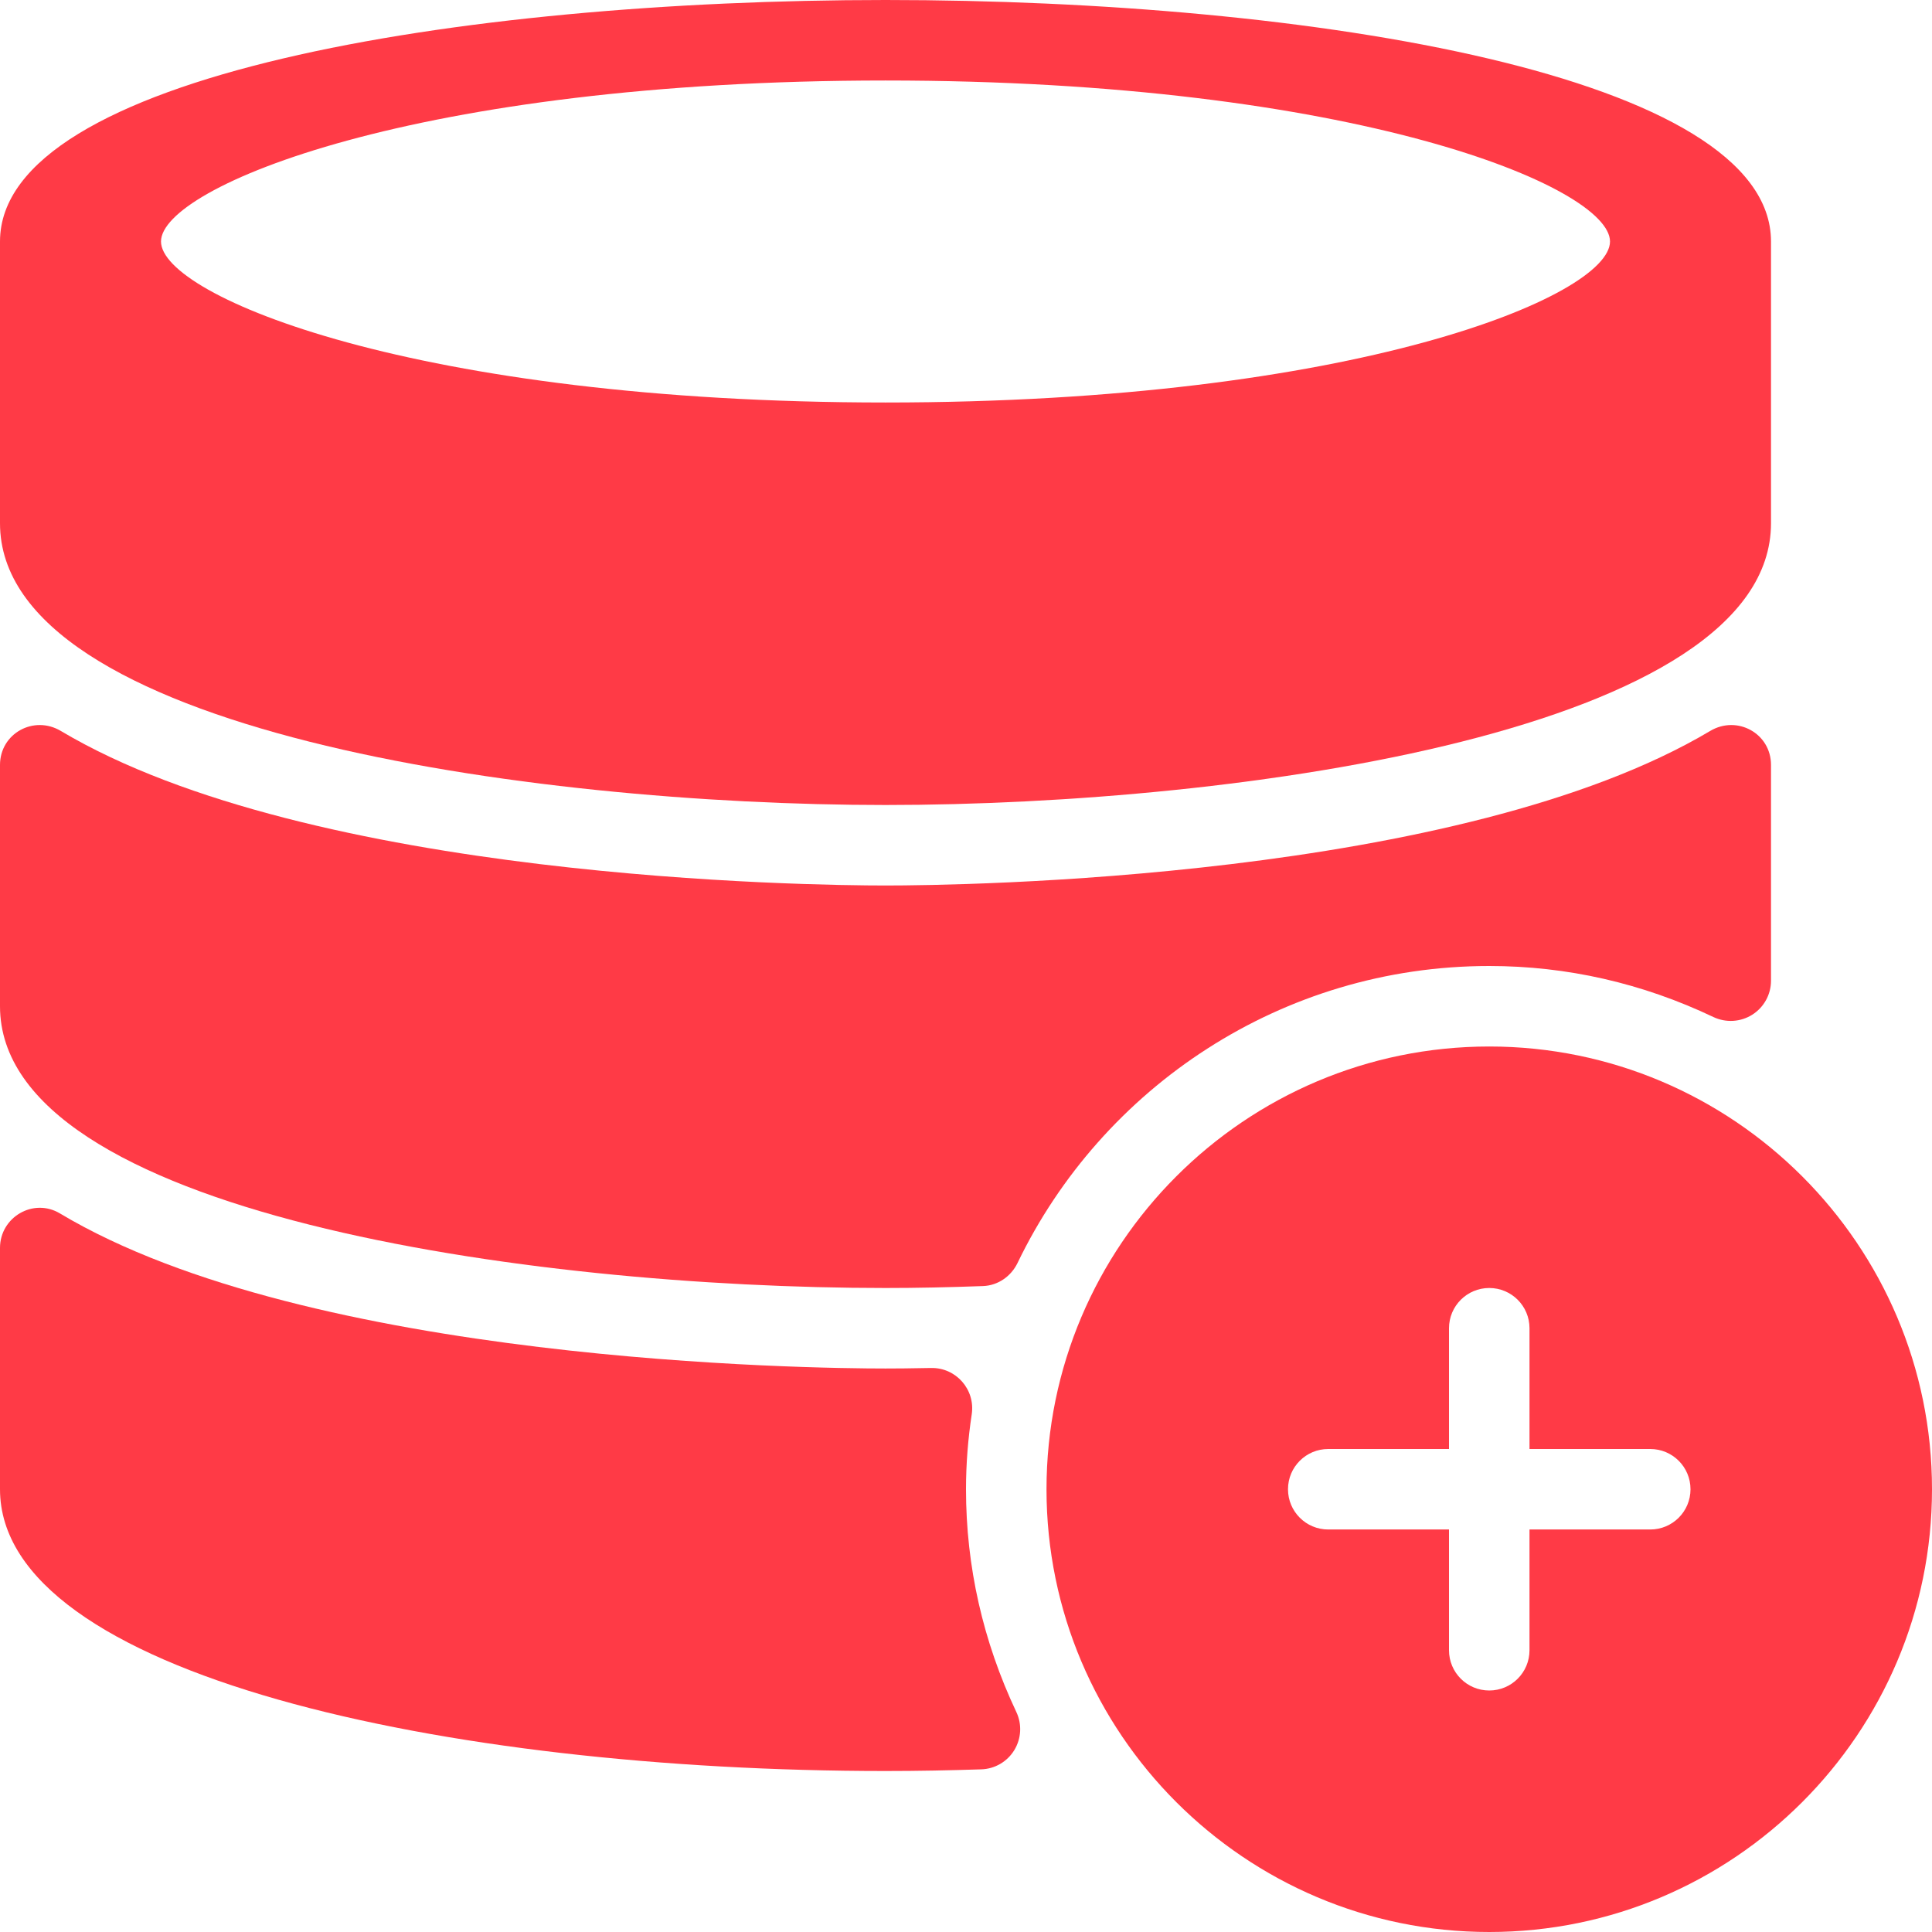
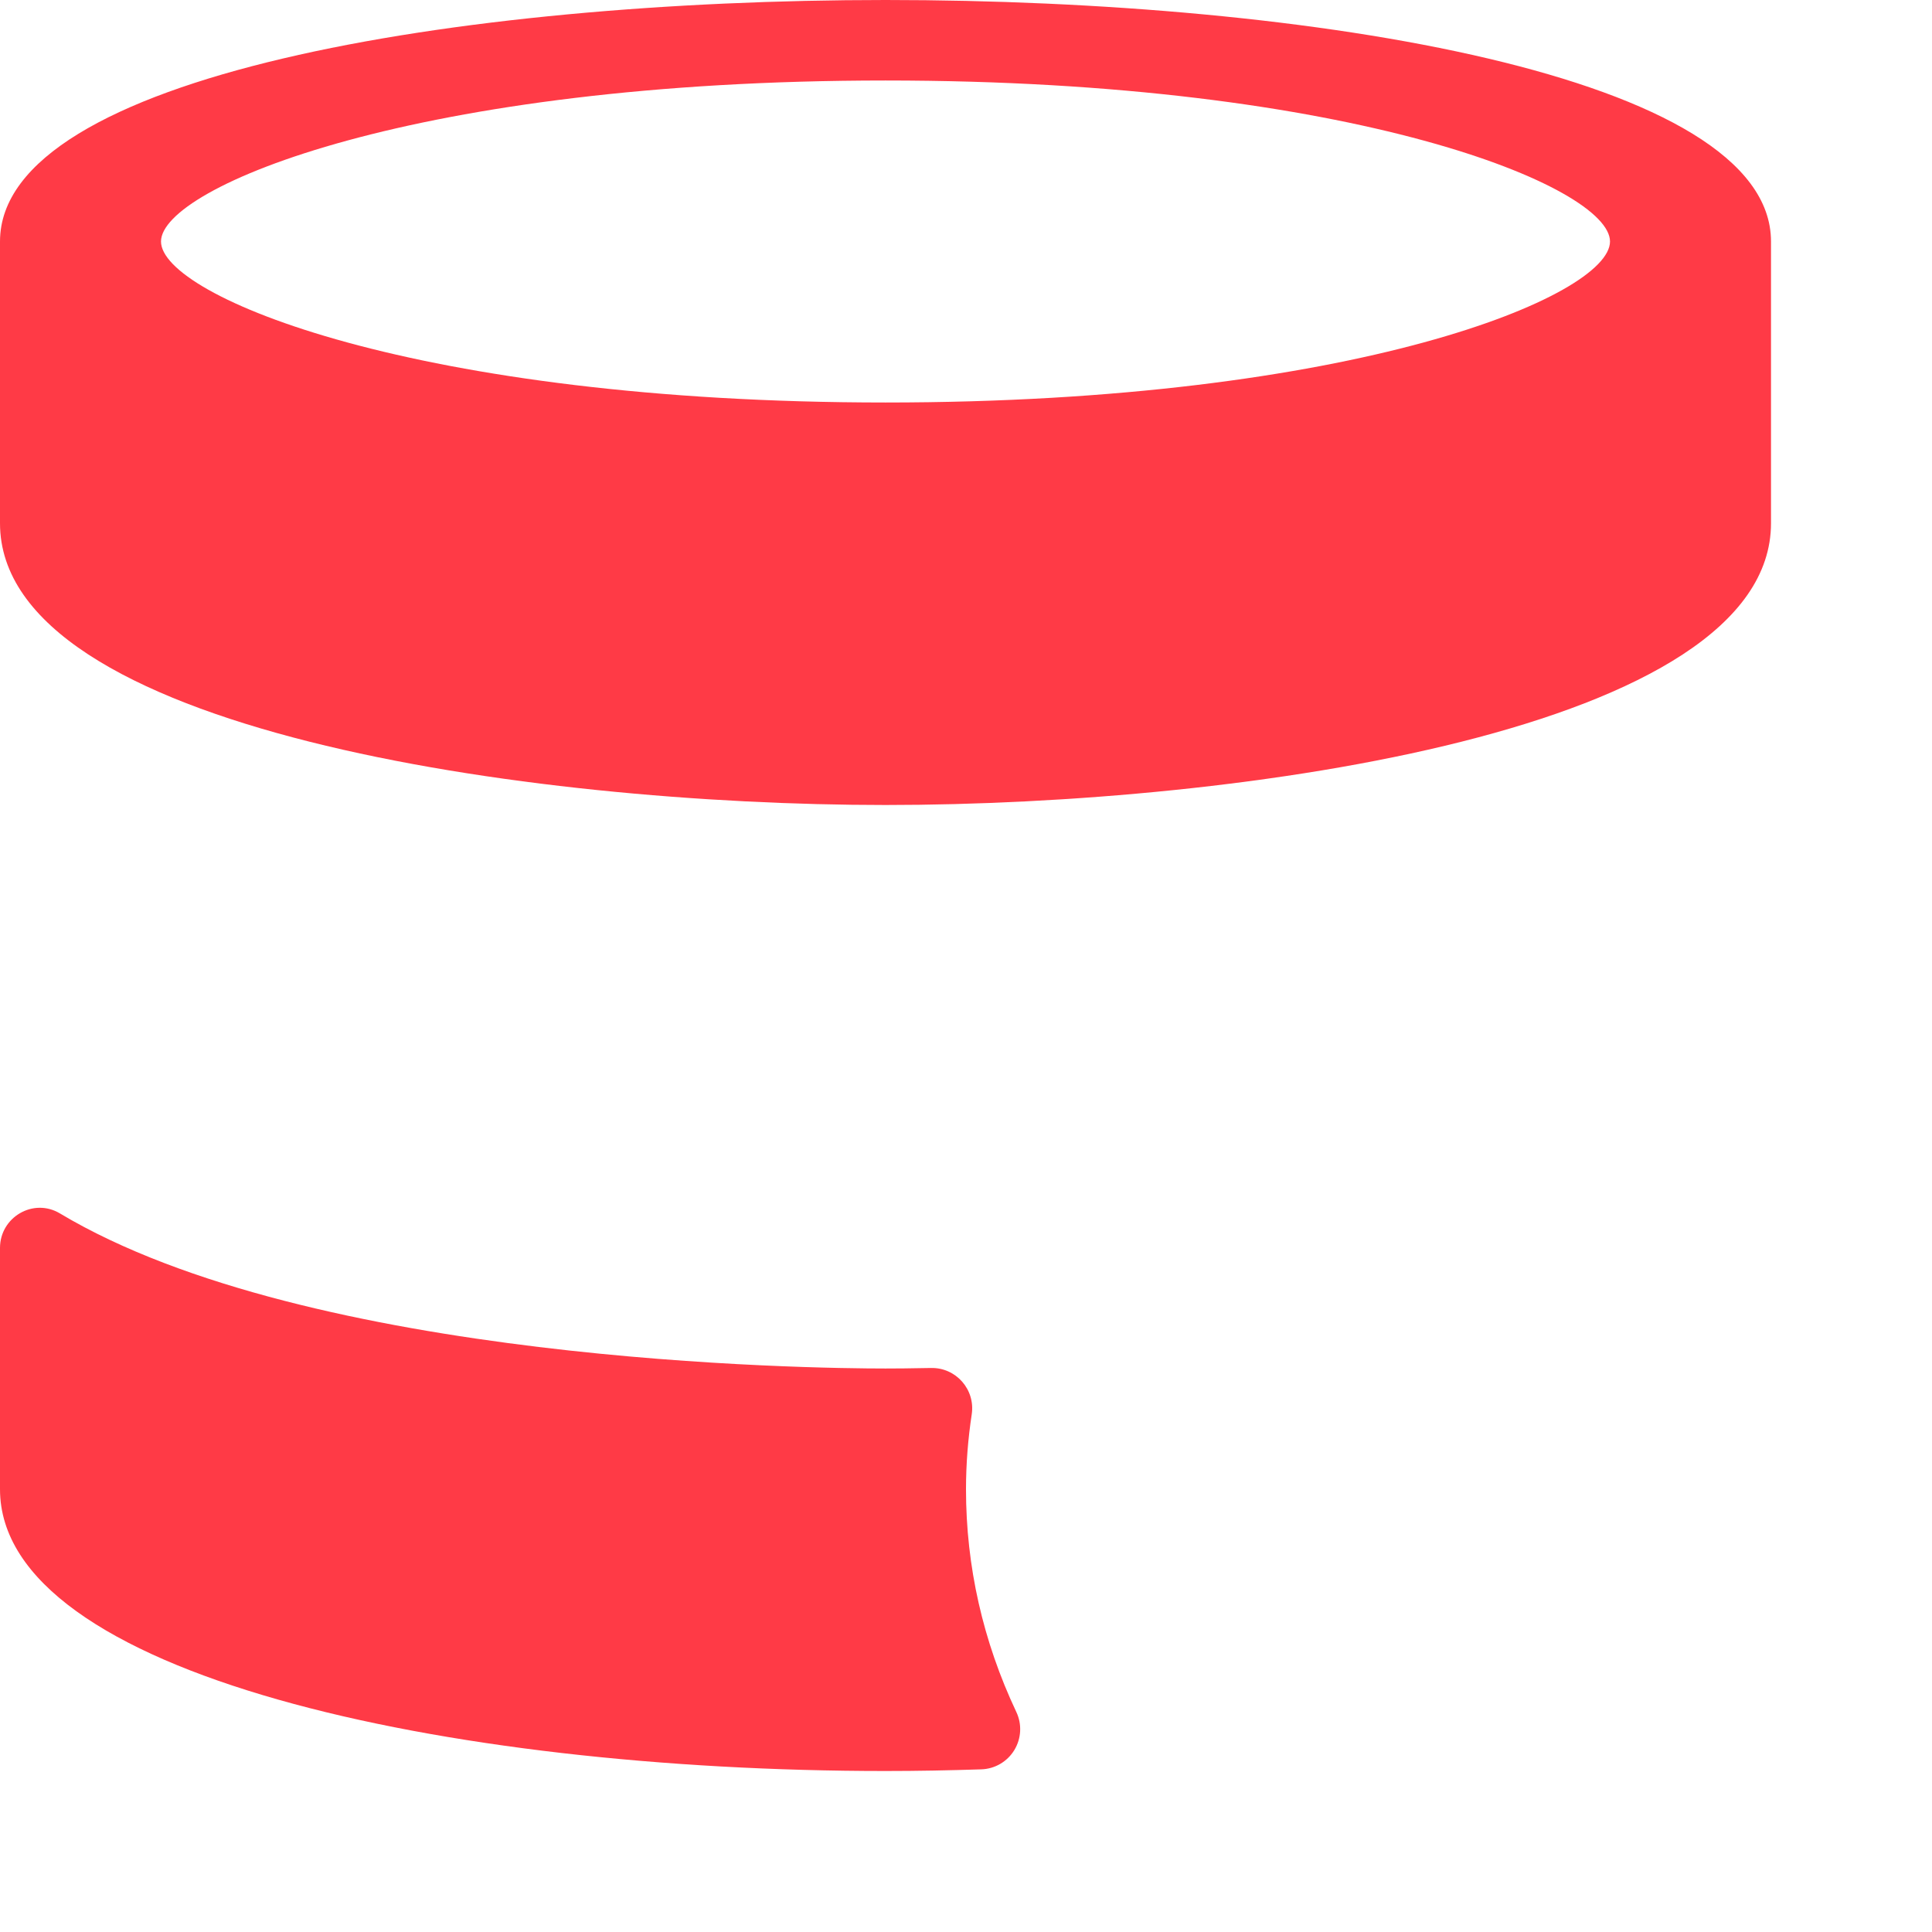
<svg xmlns="http://www.w3.org/2000/svg" version="1.1" id="Layer_1" x="0px" y="0px" viewBox="0 0 512 512" style="enable-background:new 0 0 512 512;" xml:space="preserve" width="512px" height="512px">
  <g>
    <g>
      <g>
        <g>
-           <path d="M234.667,341.333c8.286,0,16.967-0.185,25.853-0.514c3.953-0.146,7.43-2.569,9.146-6.133     C292.073,288.177,339.681,256,394.667,256c20.563,0,40.563,4.552,59.417,13.531c3.313,1.552,7.167,1.333,10.271-0.615     c3.104-1.958,4.979-5.365,4.979-9.021v-57.177c0-8.346-8.951-13.277-16.121-9.007c-66.251,39.452-199.001,40.954-218.546,40.954     c-19.544,0-152.294-1.503-218.546-40.954C8.951,189.441,0,194.372,0,202.719v63.948C0,321.448,140.333,341.333,234.667,341.333z" data-original="#000000" class="active-path" data-old_color="#000000" fill="#FF3A46" />
          <path d="M234.667,213.333c94.333,0,234.667-19.885,234.667-74.667V64c0-43.969-121.646-64-234.667-64S0,20.031,0,64v74.667     C0,193.448,140.333,213.333,234.667,213.333z M234.667,21.333c124.229,0,192,28.188,192,42.667s-67.771,42.667-192,42.667     s-192-28.188-192-42.667S110.438,21.333,234.667,21.333z" data-original="#000000" class="active-path" data-old_color="#000000" fill="#FF3A46" />
          <path d="M256,394.667c0-6.751,0.538-13.37,1.517-19.848c0.992-6.563-4.148-12.427-10.784-12.29     c-5.52,0.115-9.656,0.138-12.066,0.138c-19.569,0-152.625-1.505-218.793-41.103C8.857,317.366,0,322.542,0,330.719v63.948     c0,49.021,118.063,74.667,234.667,74.667c8.583,0,17.021-0.167,25.354-0.438c3.604-0.104,6.896-2.021,8.771-5.083     c1.875-3.073,2.083-6.875,0.542-10.125C260.479,434.927,256,415.073,256,394.667z" data-original="#000000" class="active-path" data-old_color="#000000" fill="#FF3A46" />
-           <path d="M394.667,277.333c-64.688,0-117.333,52.635-117.333,117.333S329.979,512,394.667,512S512,459.365,512,394.667     S459.354,277.333,394.667,277.333z M437.333,405.333h-32v32c0,5.896-4.771,10.667-10.667,10.667S384,443.229,384,437.333v-32h-32     c-5.896,0-10.667-4.771-10.667-10.667S346.104,384,352,384h32v-32c0-5.896,4.771-10.667,10.667-10.667     s10.667,4.771,10.667,10.667v32h32c5.896,0,10.667,4.771,10.667,10.667S443.229,405.333,437.333,405.333z" data-original="#000000" class="active-path" data-old_color="#000000" fill="#FF3A46" />
        </g>
      </g>
    </g>
  </g>
</svg>